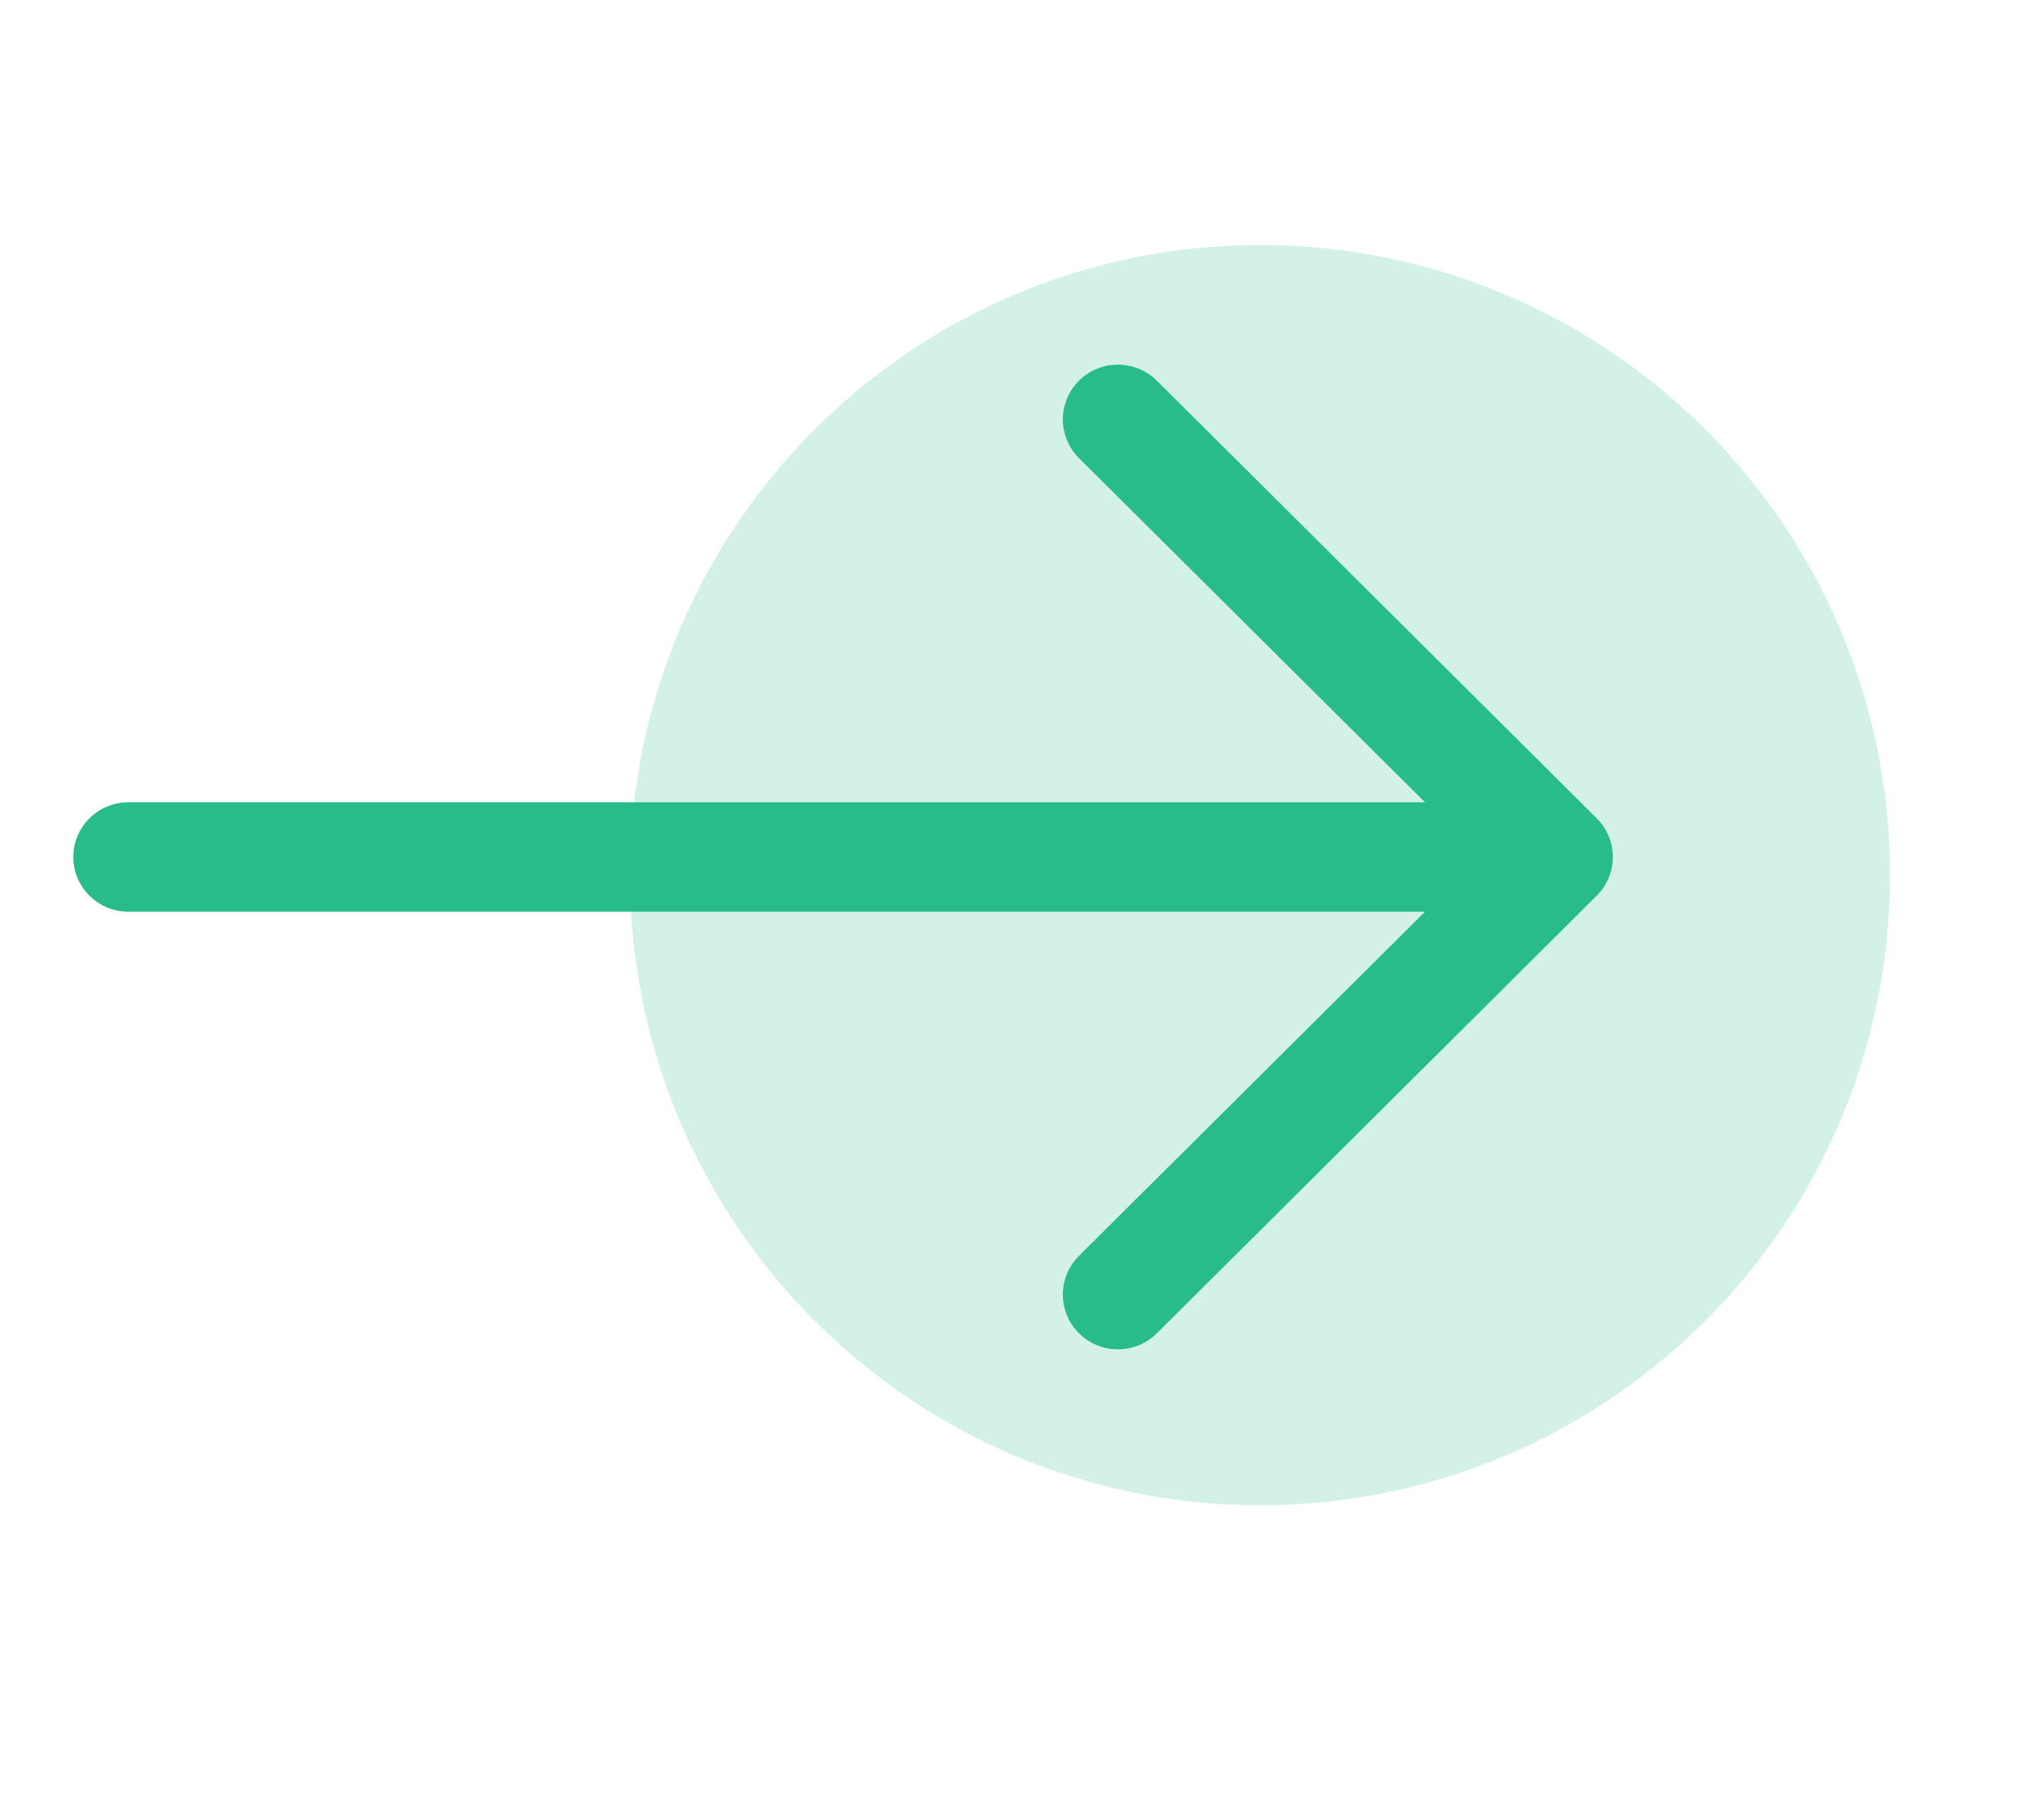
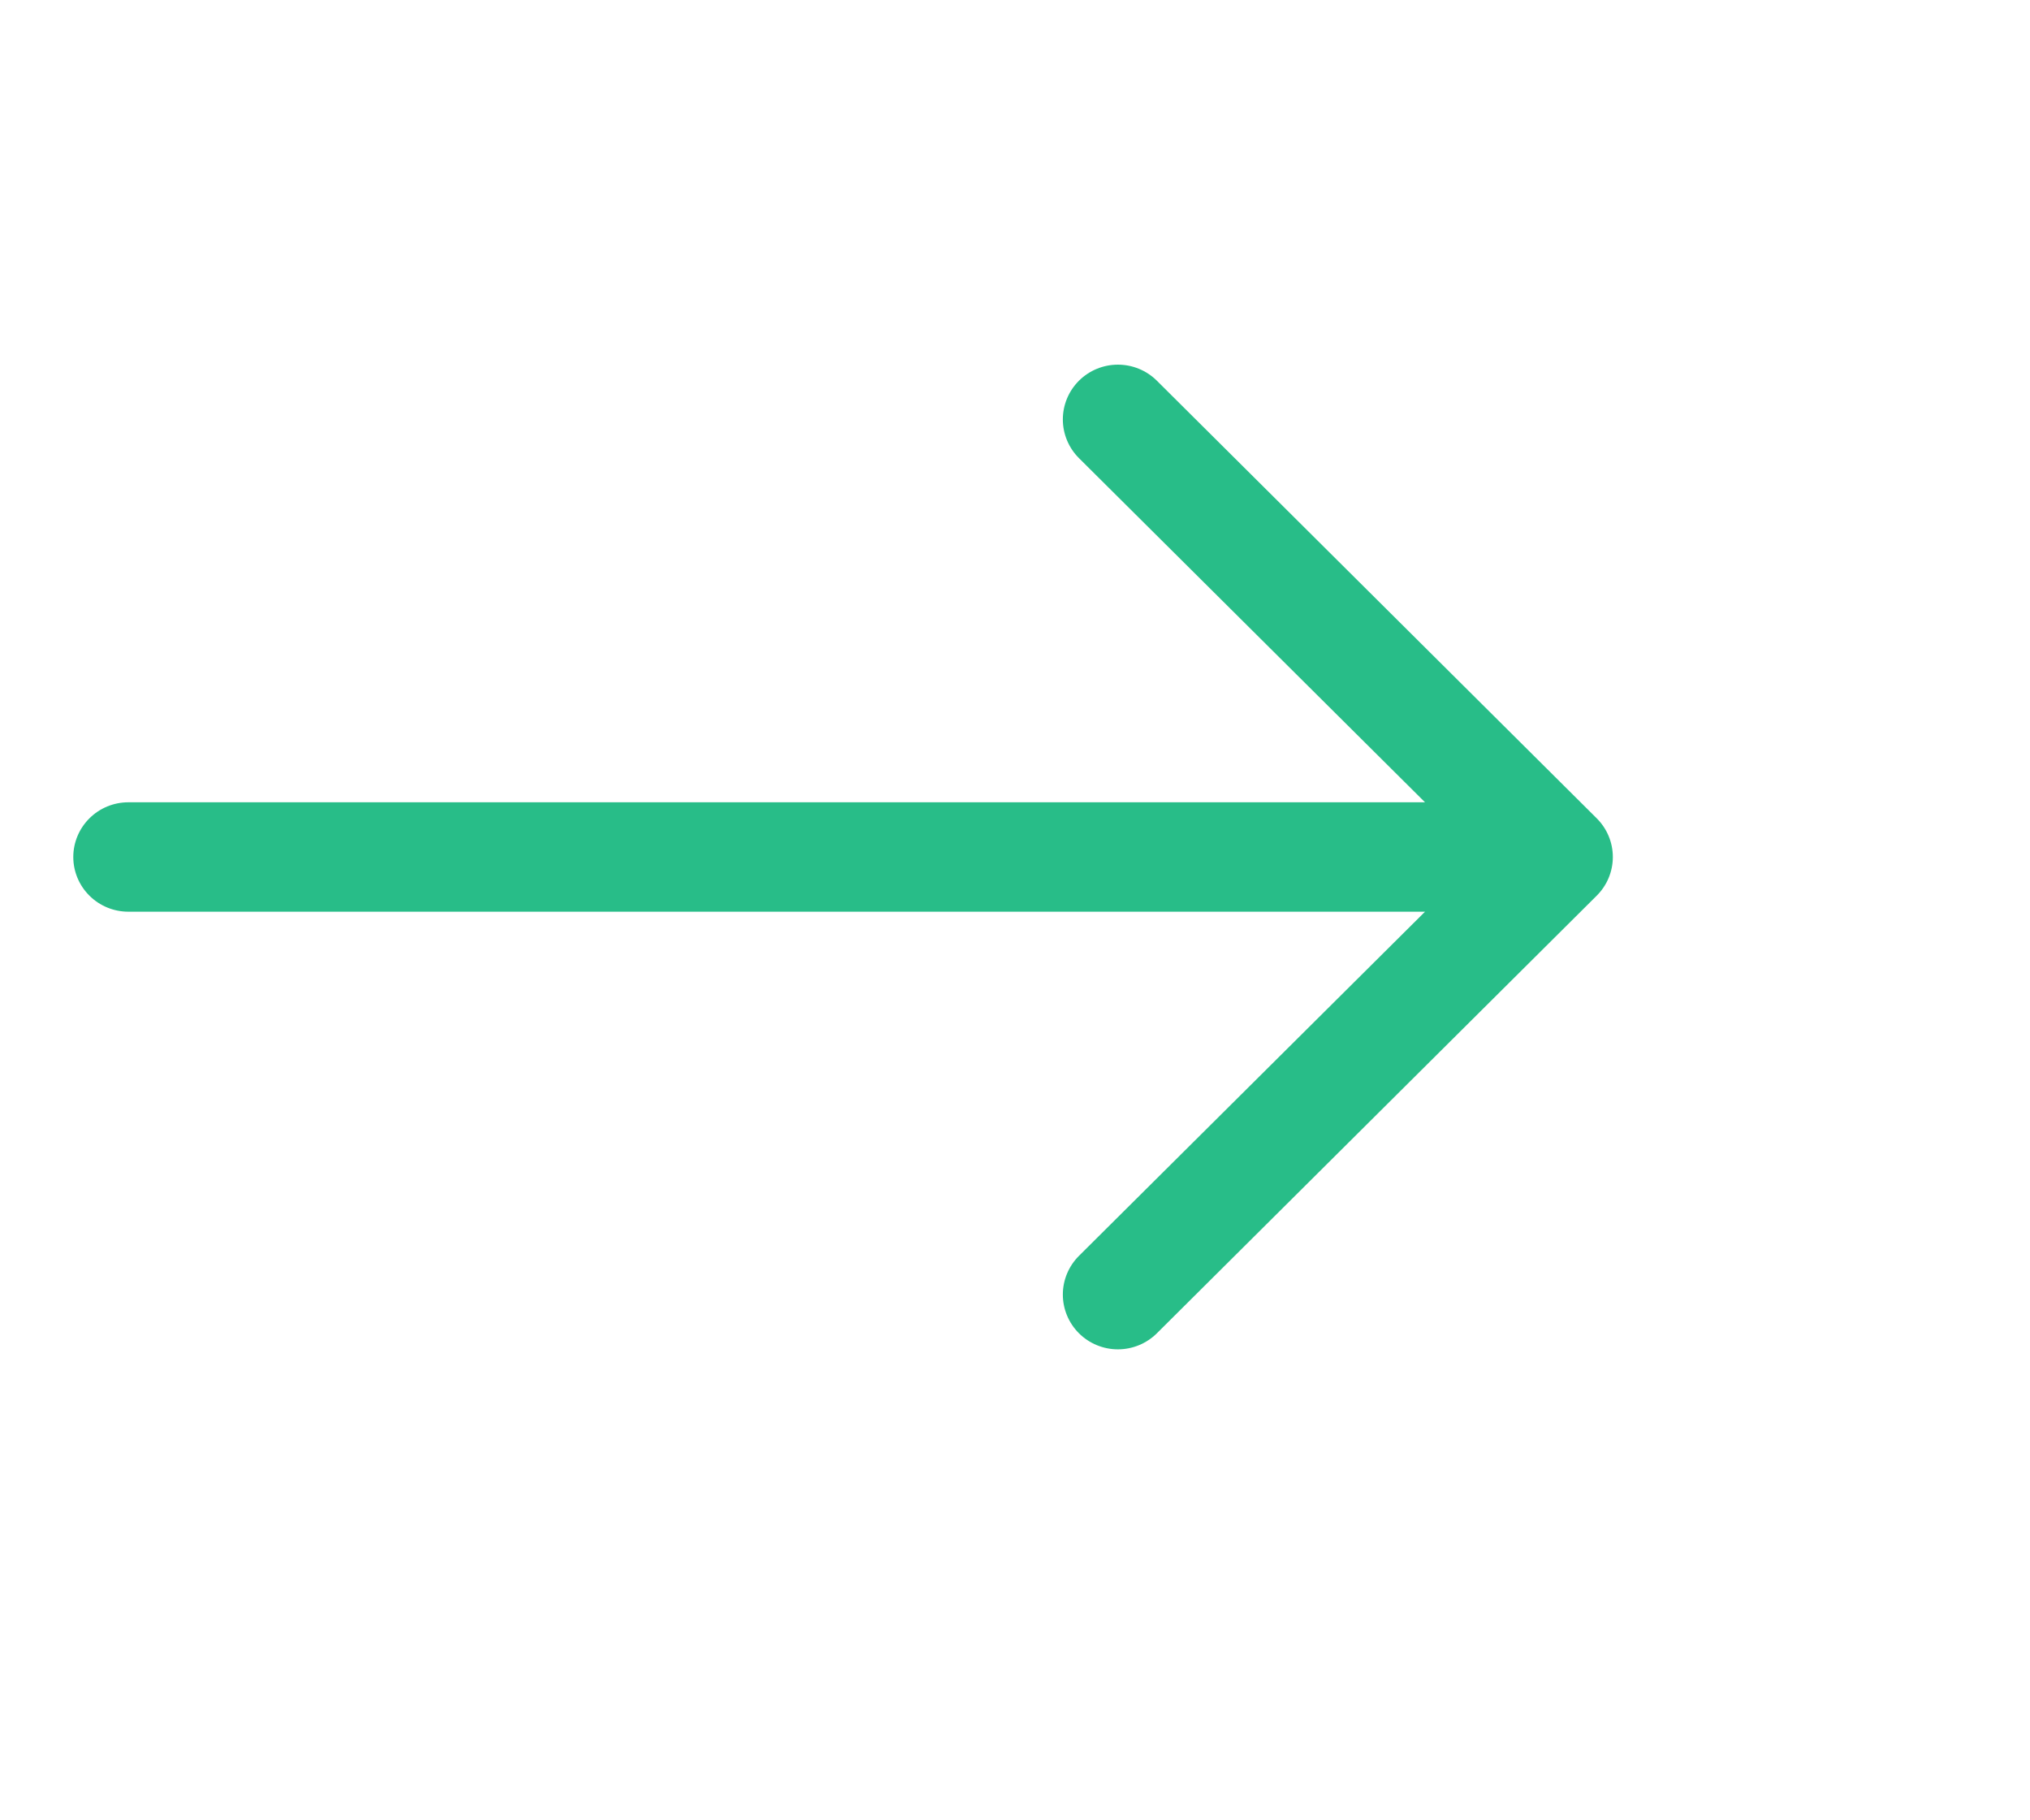
<svg xmlns="http://www.w3.org/2000/svg" width="58" height="52" viewBox="0 0 58 52" fill="none">
-   <path opacity="0.2" d="M54 25C54 34.941 45.941 43 36 43C26.059 43 18 34.941 18 25C18 15.059 26.059 7 36 7C45.941 7 54 15.059 54 25Z" fill="#28BD88" />
  <path fill-rule="evenodd" clip-rule="evenodd" d="M2.094 24.482C2.094 24.067 2.26 23.67 2.555 23.377C2.849 23.084 3.249 22.919 3.665 22.919H40.715L30.828 13.088C30.533 12.794 30.367 12.396 30.367 11.982C30.367 11.566 30.533 11.169 30.828 10.875C31.123 10.582 31.523 10.417 31.94 10.417C32.358 10.417 32.758 10.582 33.053 10.875L45.619 23.375C45.765 23.52 45.882 23.693 45.961 23.883C46.04 24.072 46.081 24.276 46.081 24.482C46.081 24.687 46.04 24.89 45.961 25.08C45.882 25.27 45.765 25.443 45.619 25.588L33.053 38.088C32.758 38.381 32.358 38.546 31.94 38.546C31.523 38.546 31.123 38.381 30.828 38.088C30.533 37.794 30.367 37.396 30.367 36.981C30.367 36.566 30.533 36.169 30.828 35.875L40.715 26.044H3.665C3.249 26.044 2.849 25.879 2.555 25.586C2.26 25.293 2.094 24.896 2.094 24.482V24.482Z" fill="#28BD88" />
</svg>